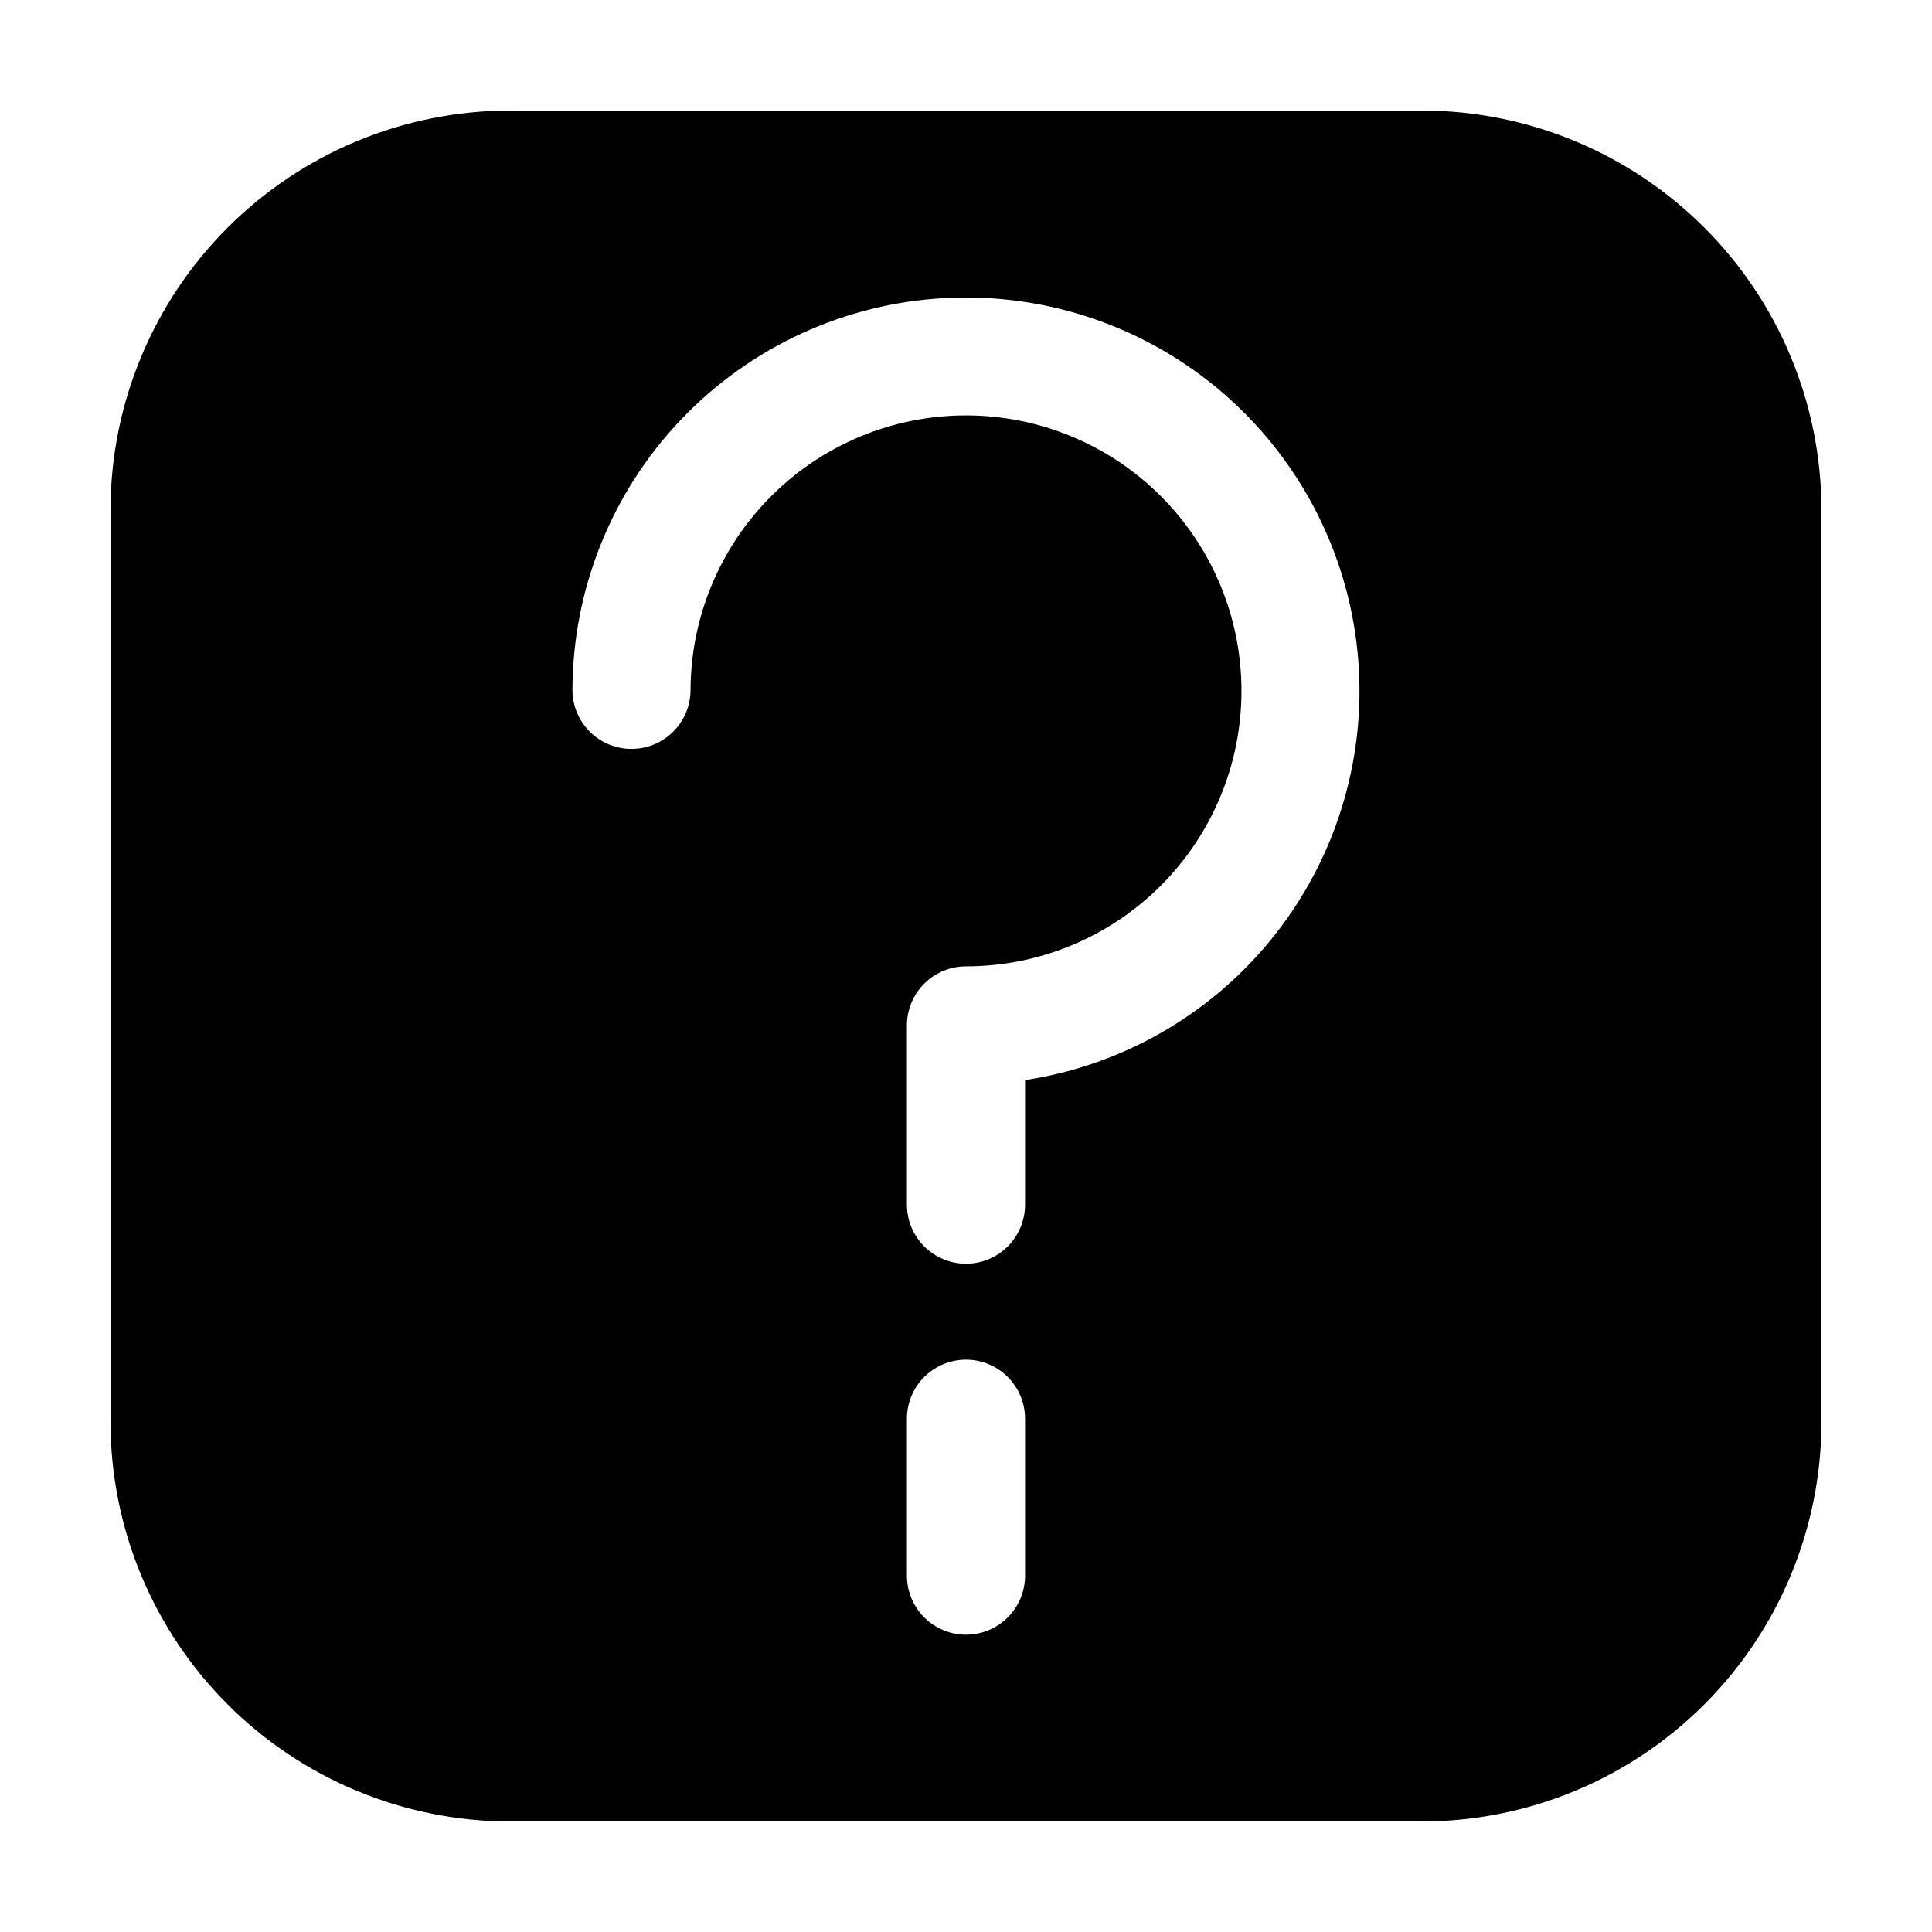
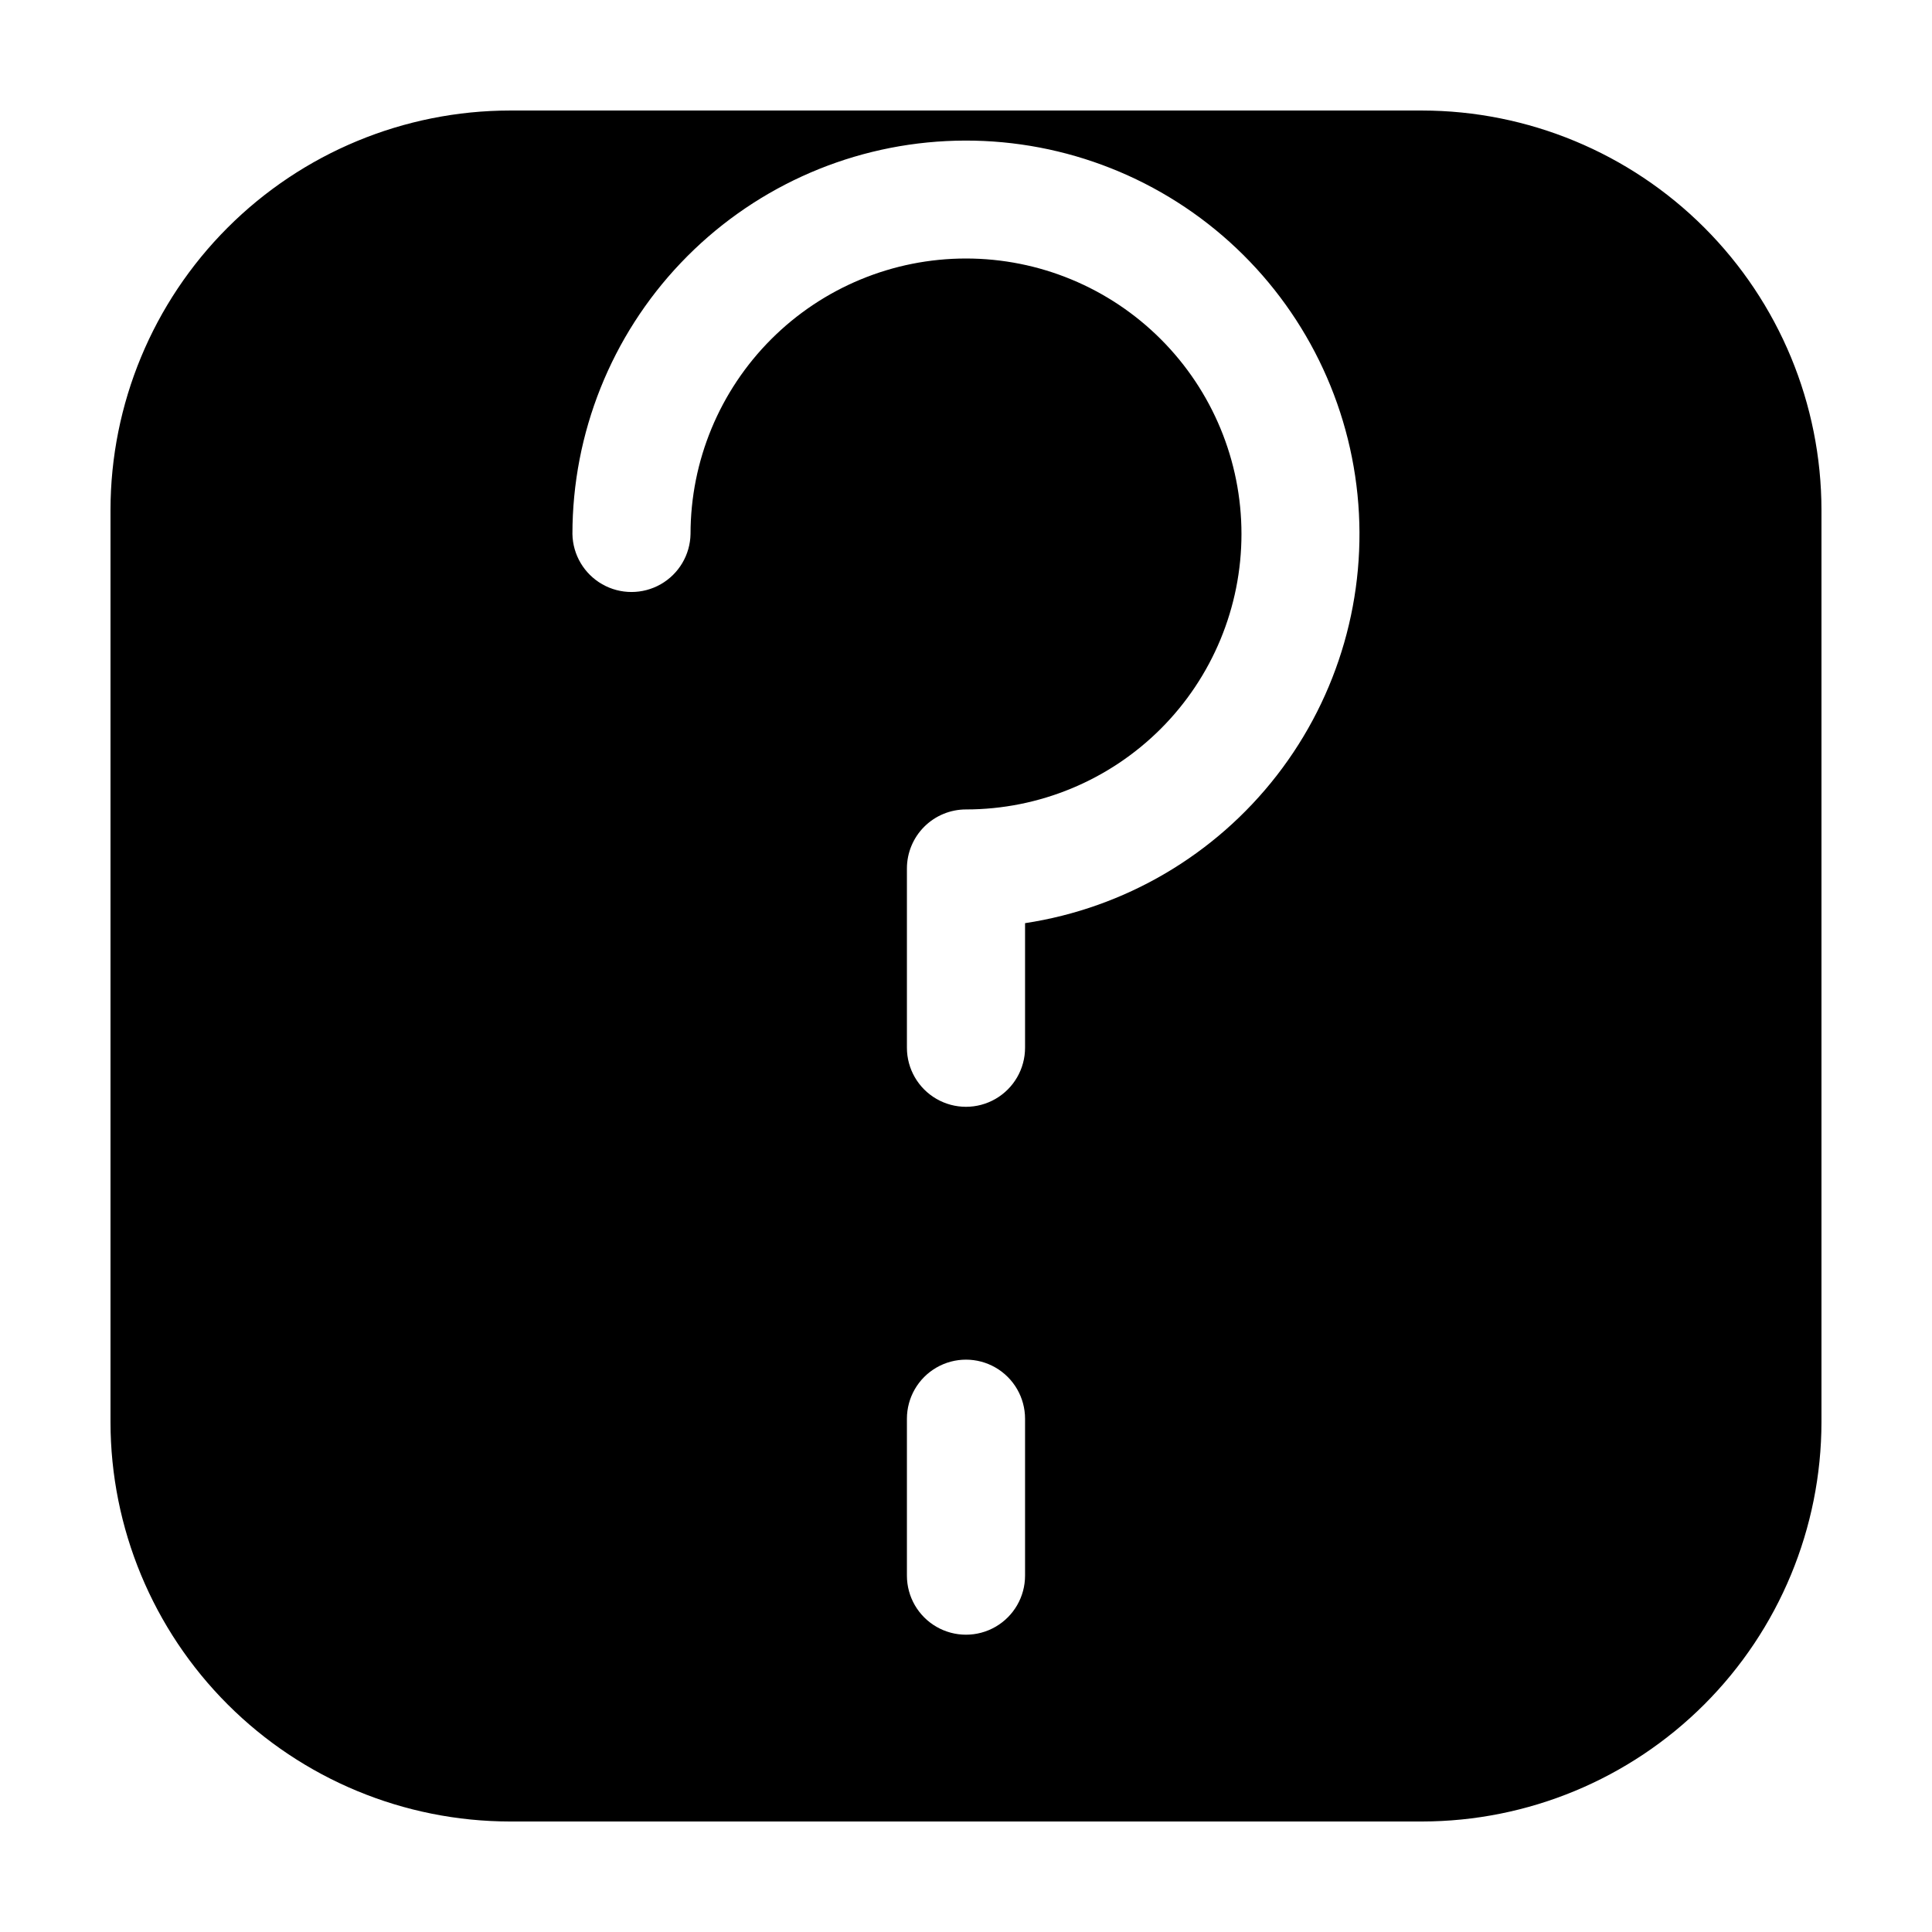
<svg xmlns="http://www.w3.org/2000/svg" fill="#000000" width="800px" height="800px" version="1.1" viewBox="144 144 512 512">
-   <path d="m520.86 173.29h-241.73c-28.062 0.031-54.965 11.195-74.809 31.039s-31.008 46.746-31.039 74.809v241.73c0.031 28.062 11.195 54.969 31.039 74.812s46.746 31.004 74.809 31.035h241.73c28.062-0.031 54.969-11.191 74.812-31.035s31.004-46.75 31.035-74.812v-241.73c-0.031-28.062-11.191-54.965-31.035-74.809s-46.75-31.008-74.812-31.039zm-105.21 388.27c0 5.594-2.984 10.762-7.828 13.555-4.844 2.797-10.809 2.797-15.652 0-4.844-2.793-7.828-7.961-7.828-13.555v-41.586c0-5.59 2.984-10.758 7.828-13.555 4.844-2.797 10.809-2.797 15.652 0 4.844 2.797 7.828 7.965 7.828 13.555zm0-131.34v33.027c0 5.594-2.984 10.758-7.828 13.555s-10.809 2.797-15.652 0-7.828-7.961-7.828-13.555v-47.5c0-4.152 1.652-8.133 4.586-11.066 2.938-2.938 6.918-4.586 11.07-4.586 19.359 0 37.93-7.691 51.621-21.379 13.691-13.691 21.383-32.262 21.383-51.621 0.004-19.363-7.688-37.934-21.379-51.621-13.691-13.691-32.262-21.383-51.625-21.383-19.359 0-37.93 7.691-51.617 21.383-13.691 13.691-21.383 32.262-21.383 51.625-0.098 5.523-3.102 10.586-7.902 13.32-4.805 2.734-10.691 2.734-15.492 0-4.801-2.734-7.805-7.797-7.906-13.32 0.008-26.75 10.293-52.477 28.734-71.855 18.438-19.383 43.617-30.938 70.336-32.273 26.715-1.34 52.926 7.641 73.211 25.078 20.281 17.441 33.09 42.008 35.77 68.625 2.684 26.613-4.965 53.242-21.363 74.379-16.395 21.137-40.289 35.164-66.734 39.18z" />
+   <path d="m520.86 173.29h-241.73c-28.062 0.031-54.965 11.195-74.809 31.039s-31.008 46.746-31.039 74.809v241.73c0.031 28.062 11.195 54.969 31.039 74.812s46.746 31.004 74.809 31.035h241.73c28.062-0.031 54.969-11.191 74.812-31.035s31.004-46.75 31.035-74.812v-241.73c-0.031-28.062-11.191-54.965-31.035-74.809s-46.75-31.008-74.812-31.039zm-105.21 388.27c0 5.594-2.984 10.762-7.828 13.555-4.844 2.797-10.809 2.797-15.652 0-4.844-2.793-7.828-7.961-7.828-13.555v-41.586c0-5.59 2.984-10.758 7.828-13.555 4.844-2.797 10.809-2.797 15.652 0 4.844 2.797 7.828 7.965 7.828 13.555m0-131.34v33.027c0 5.594-2.984 10.758-7.828 13.555s-10.809 2.797-15.652 0-7.828-7.961-7.828-13.555v-47.5c0-4.152 1.652-8.133 4.586-11.066 2.938-2.938 6.918-4.586 11.07-4.586 19.359 0 37.93-7.691 51.621-21.379 13.691-13.691 21.383-32.262 21.383-51.621 0.004-19.363-7.688-37.934-21.379-51.621-13.691-13.691-32.262-21.383-51.625-21.383-19.359 0-37.93 7.691-51.617 21.383-13.691 13.691-21.383 32.262-21.383 51.625-0.098 5.523-3.102 10.586-7.902 13.32-4.805 2.734-10.691 2.734-15.492 0-4.801-2.734-7.805-7.797-7.906-13.32 0.008-26.75 10.293-52.477 28.734-71.855 18.438-19.383 43.617-30.938 70.336-32.273 26.715-1.34 52.926 7.641 73.211 25.078 20.281 17.441 33.09 42.008 35.77 68.625 2.684 26.613-4.965 53.242-21.363 74.379-16.395 21.137-40.289 35.164-66.734 39.18z" />
</svg>